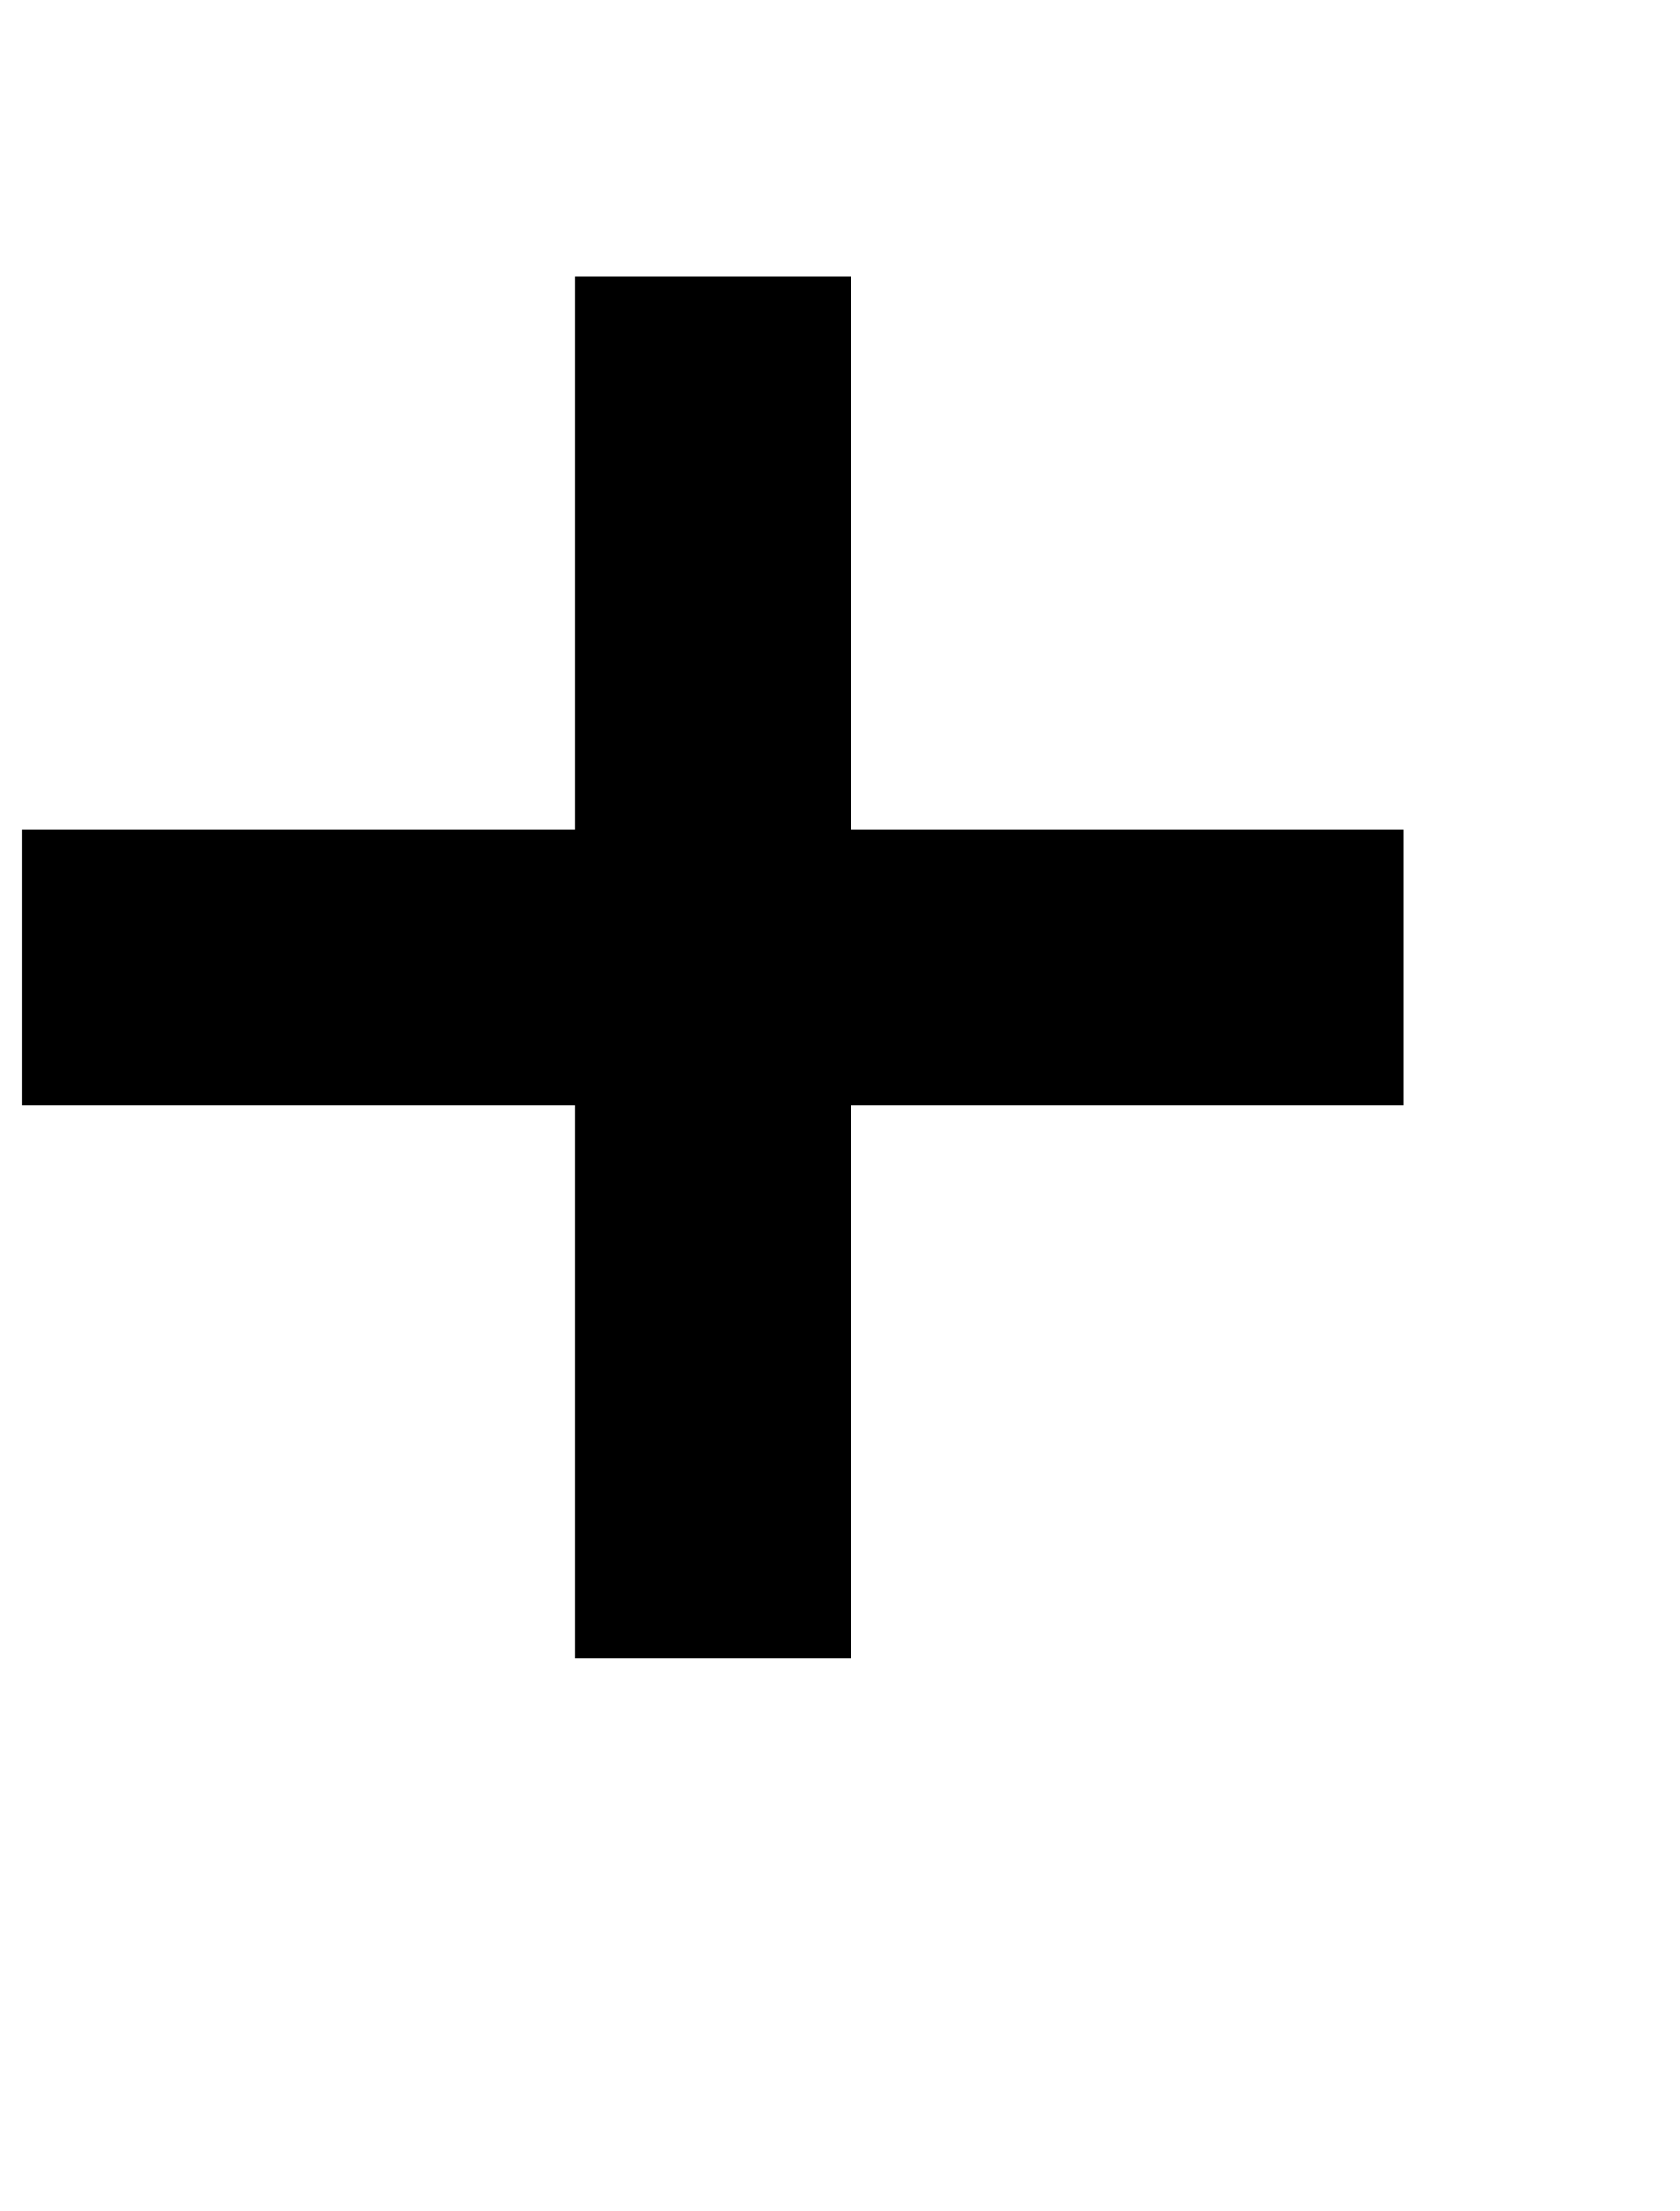
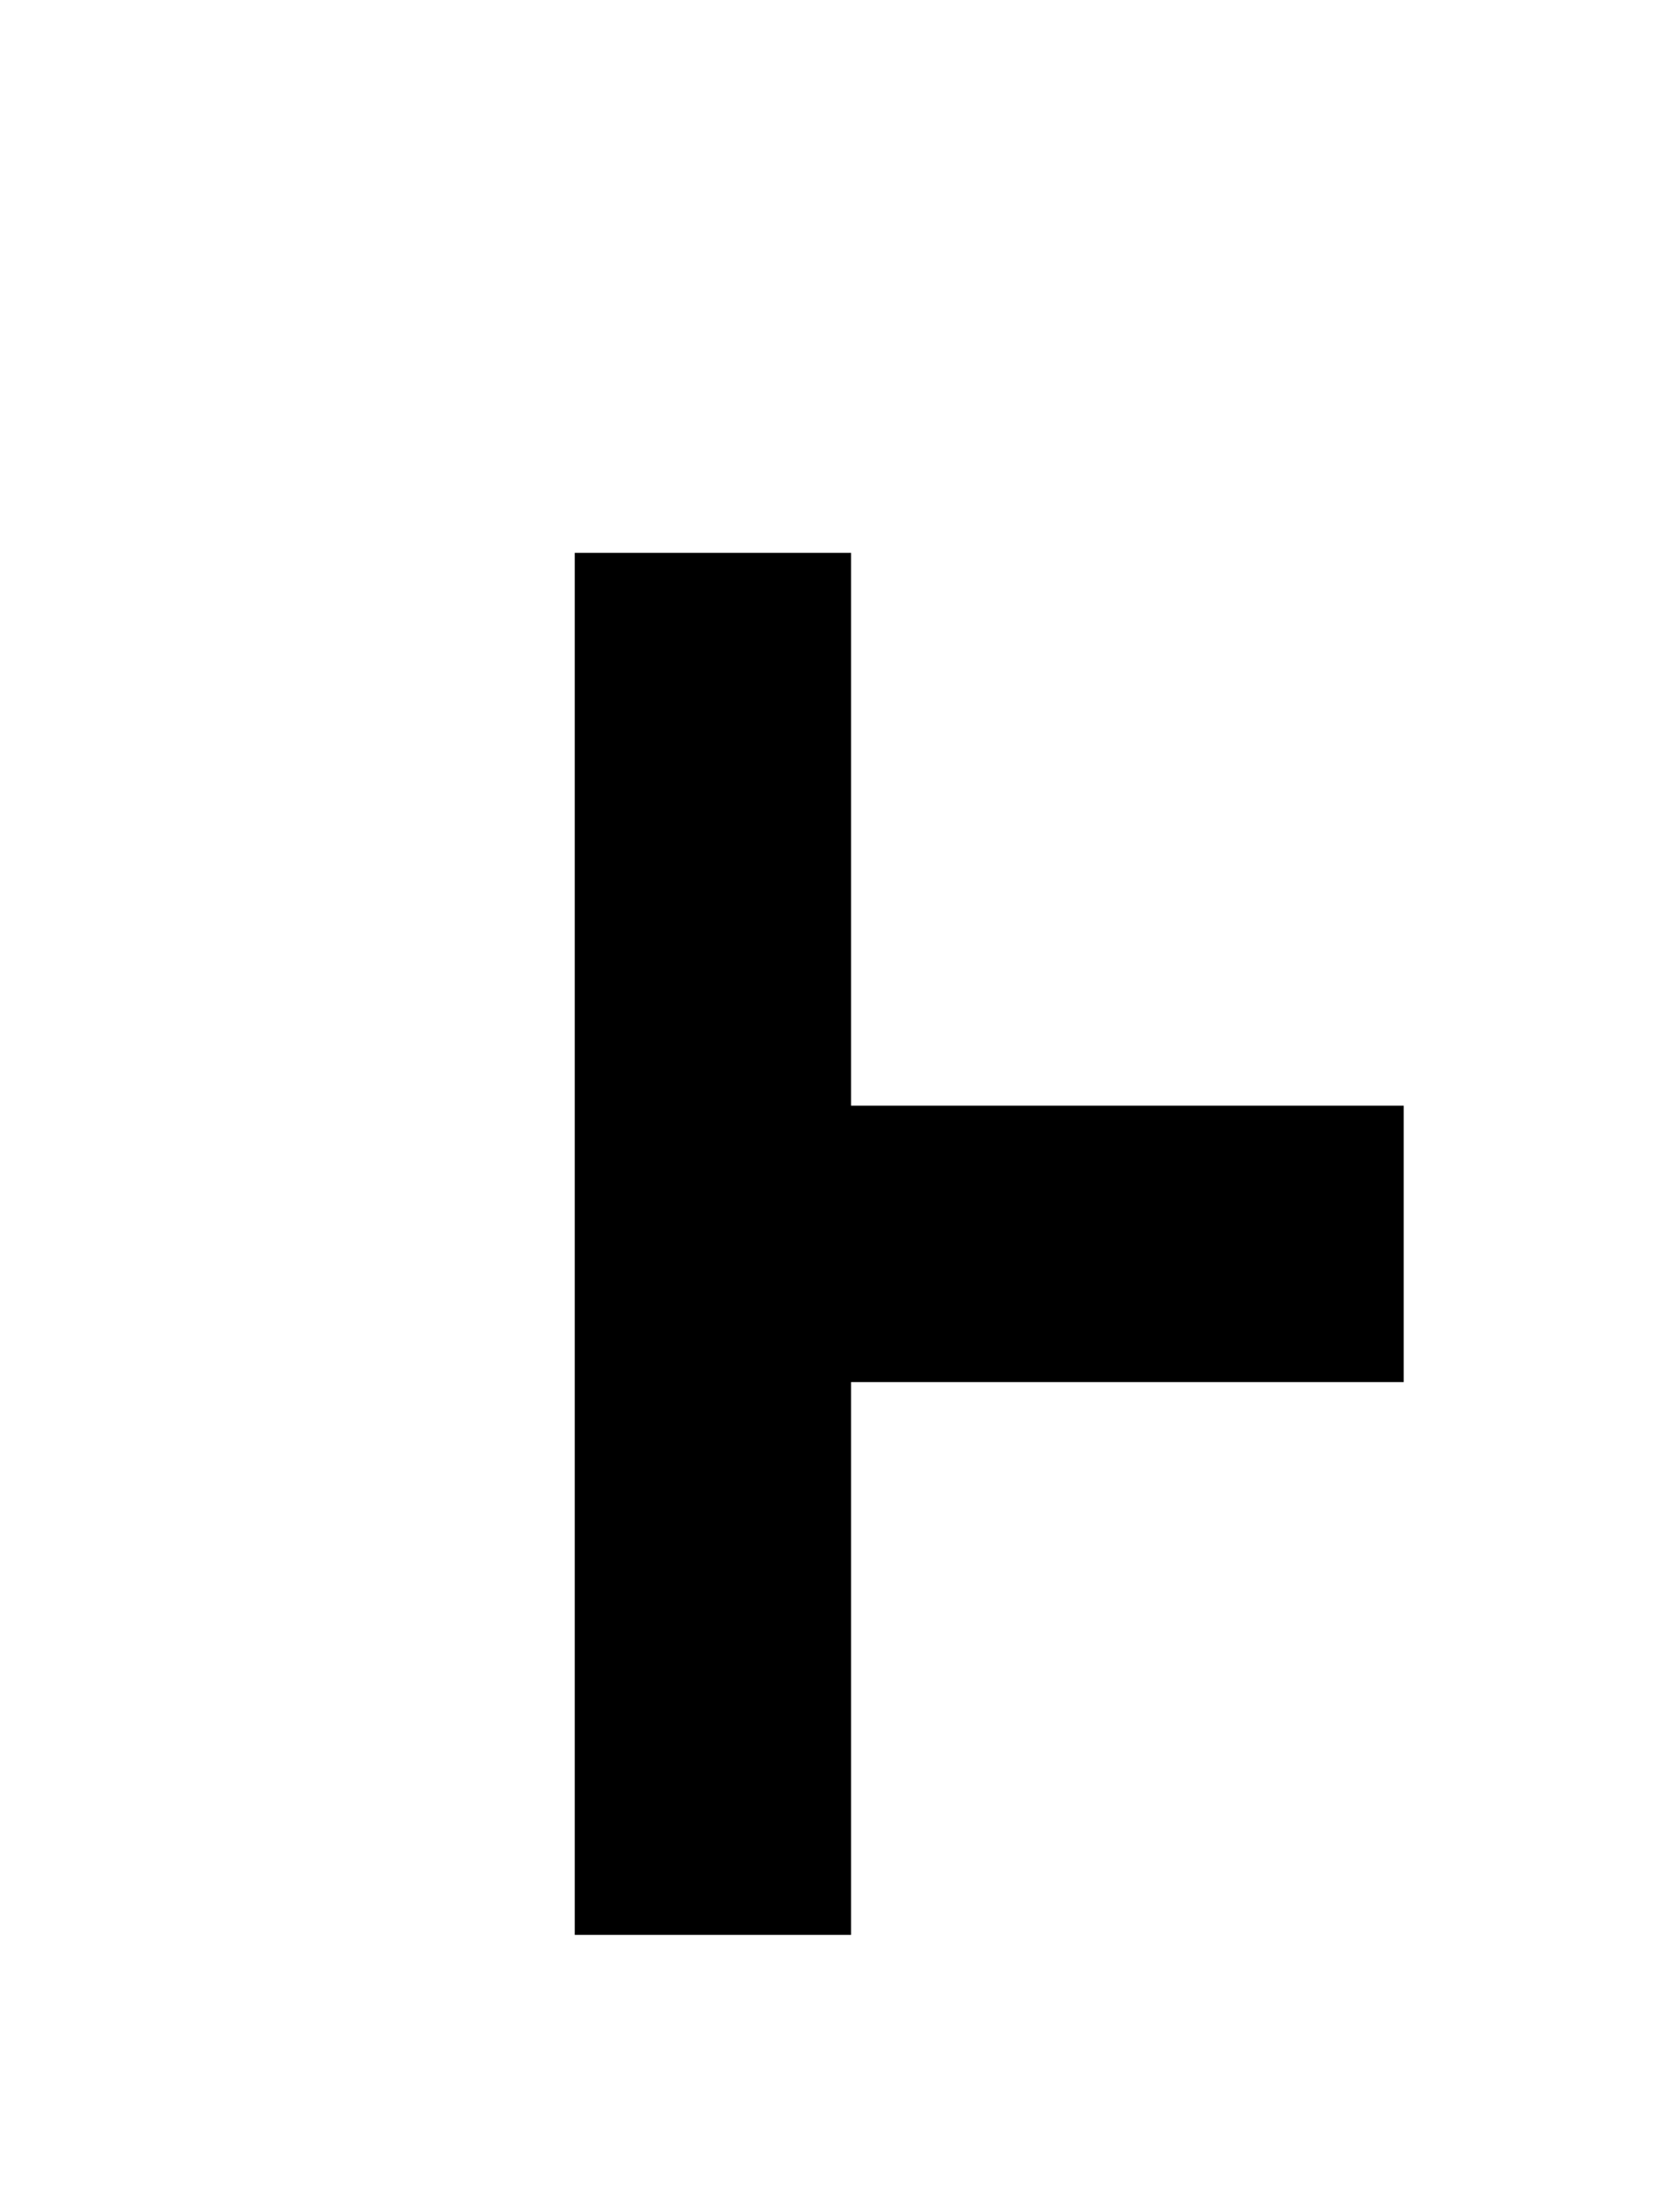
<svg xmlns="http://www.w3.org/2000/svg" version="1.1" viewBox="-10 0 760 1000">
-   <path fill="currentColor" d="M250 750v-125v-125h-125h-125v-125h125h125v-125v-125h125v125v125h125h125v125h-125h-125v125v125h-125z" />
+   <path fill="currentColor" d="M250 750v-125v-125h-125h-125h125h125v-125v-125h125v125v125h125h125v125h-125h-125v125v125h-125z" />
</svg>